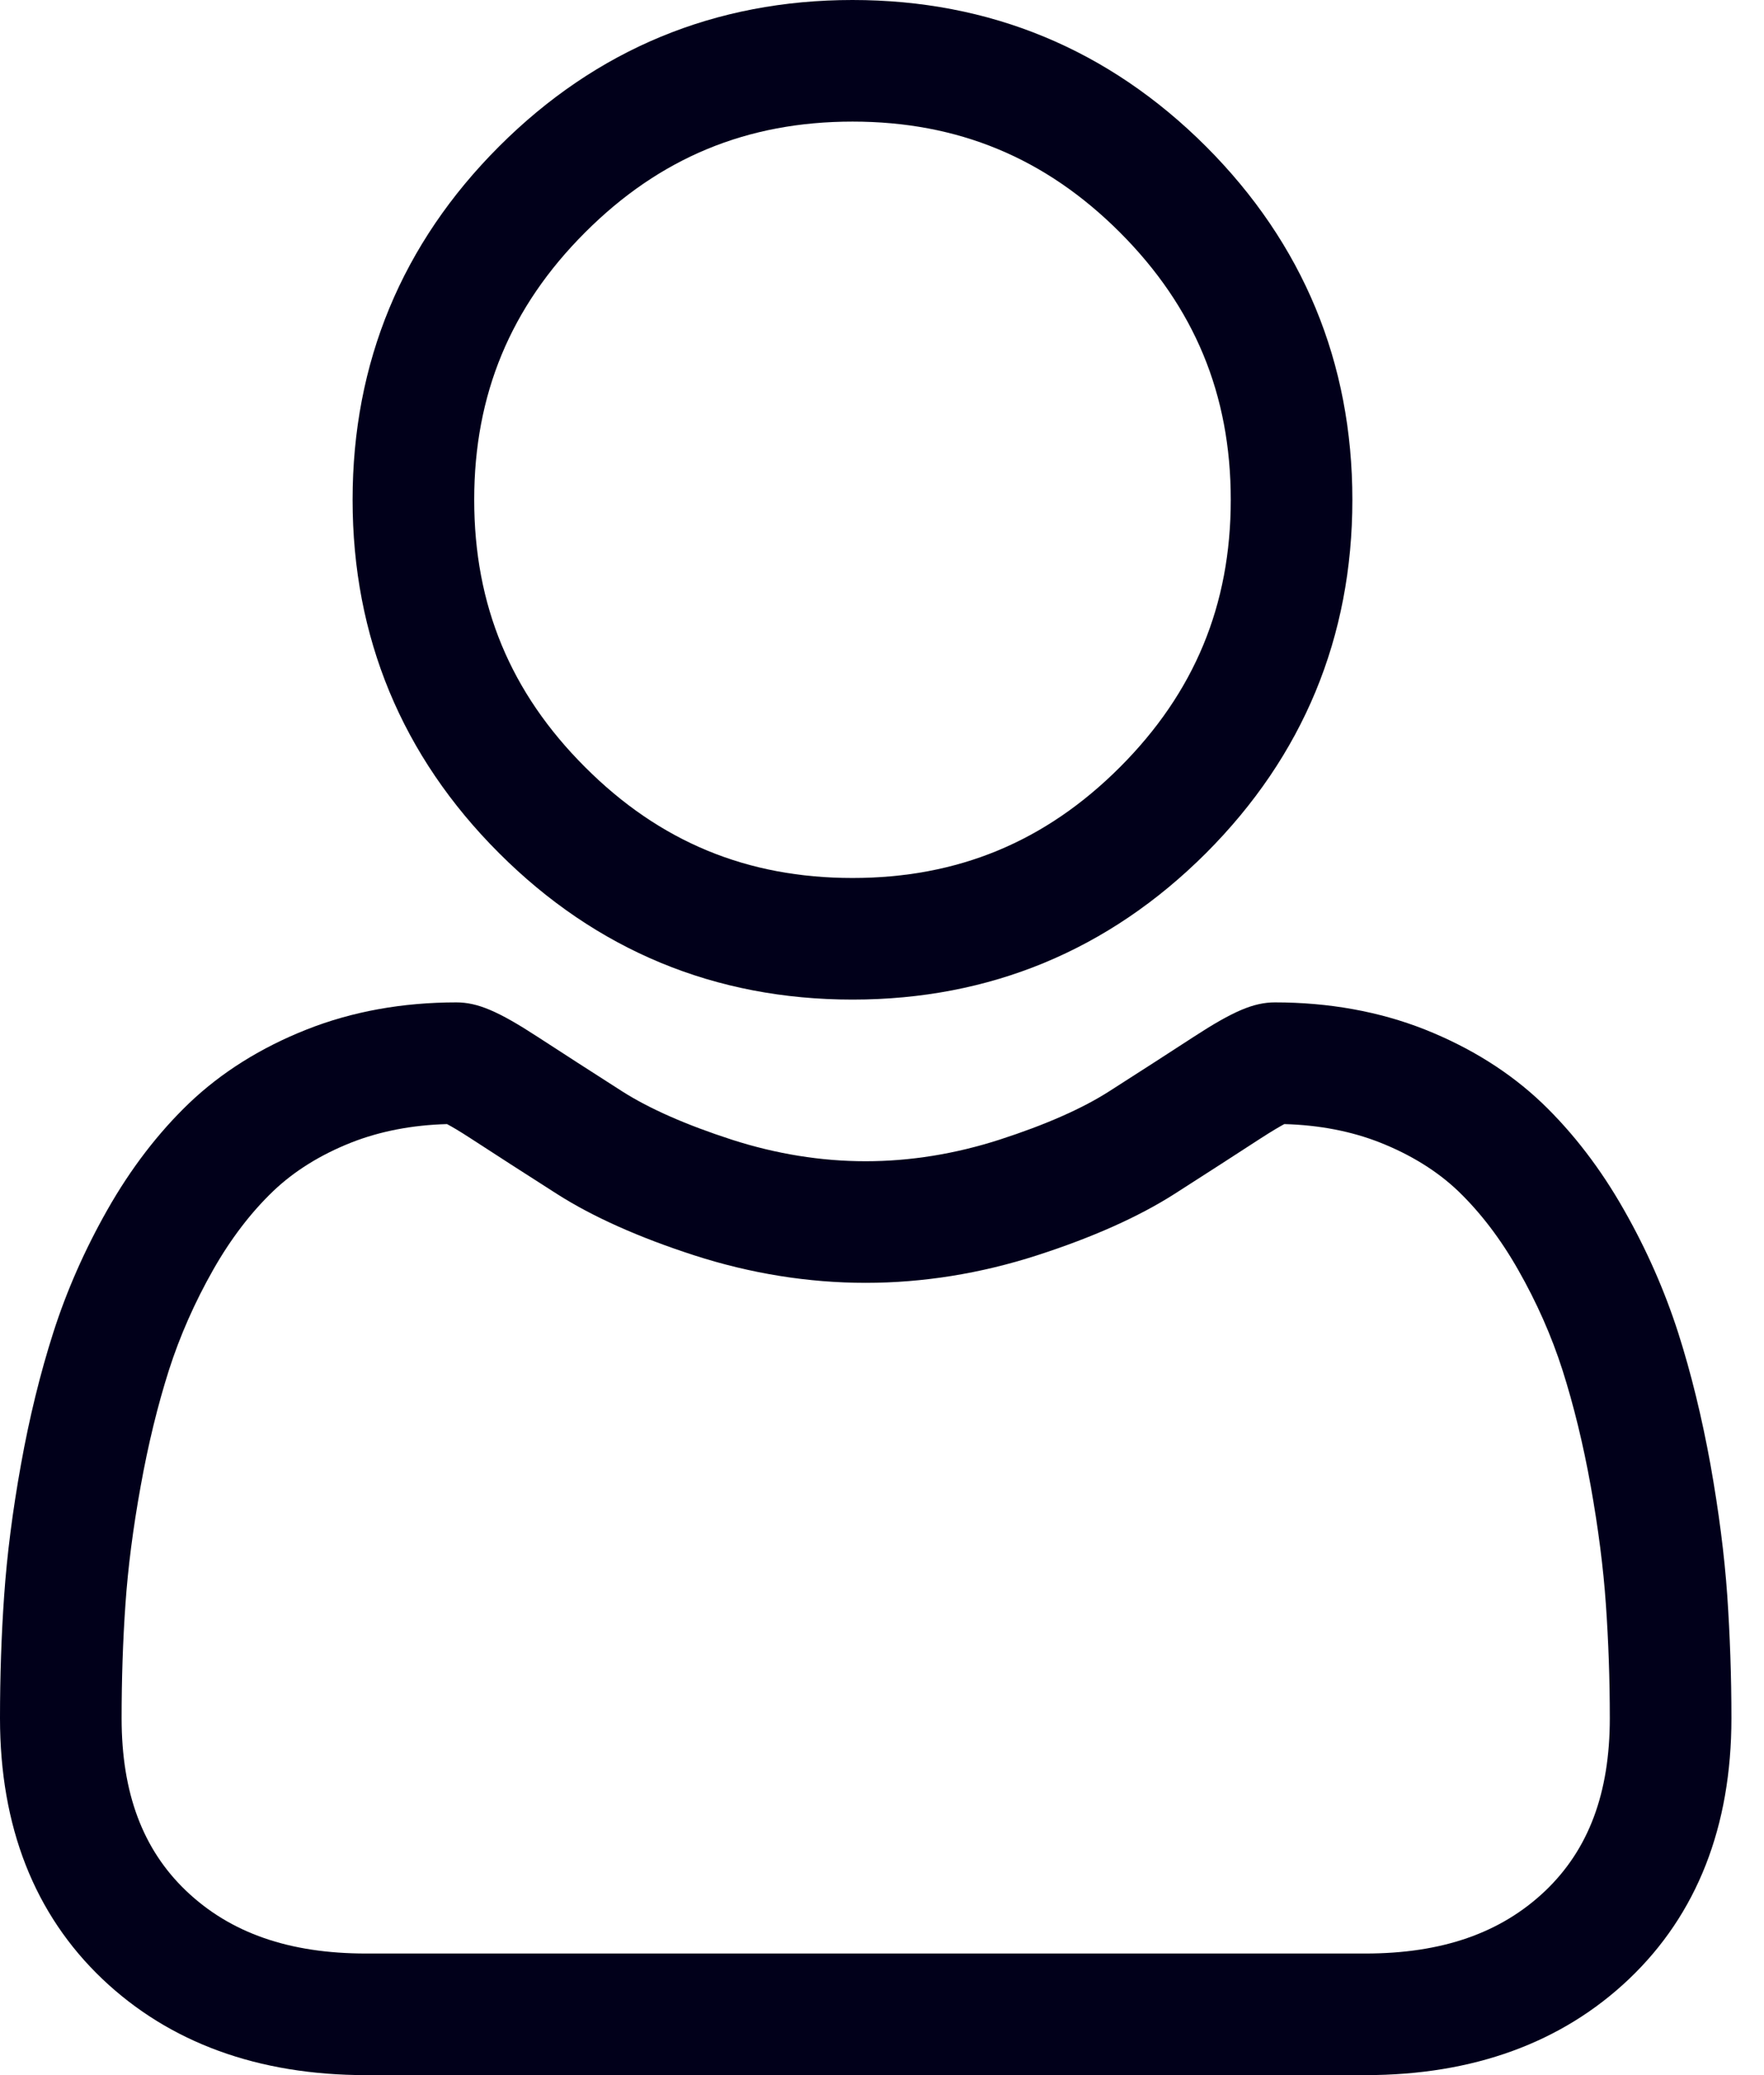
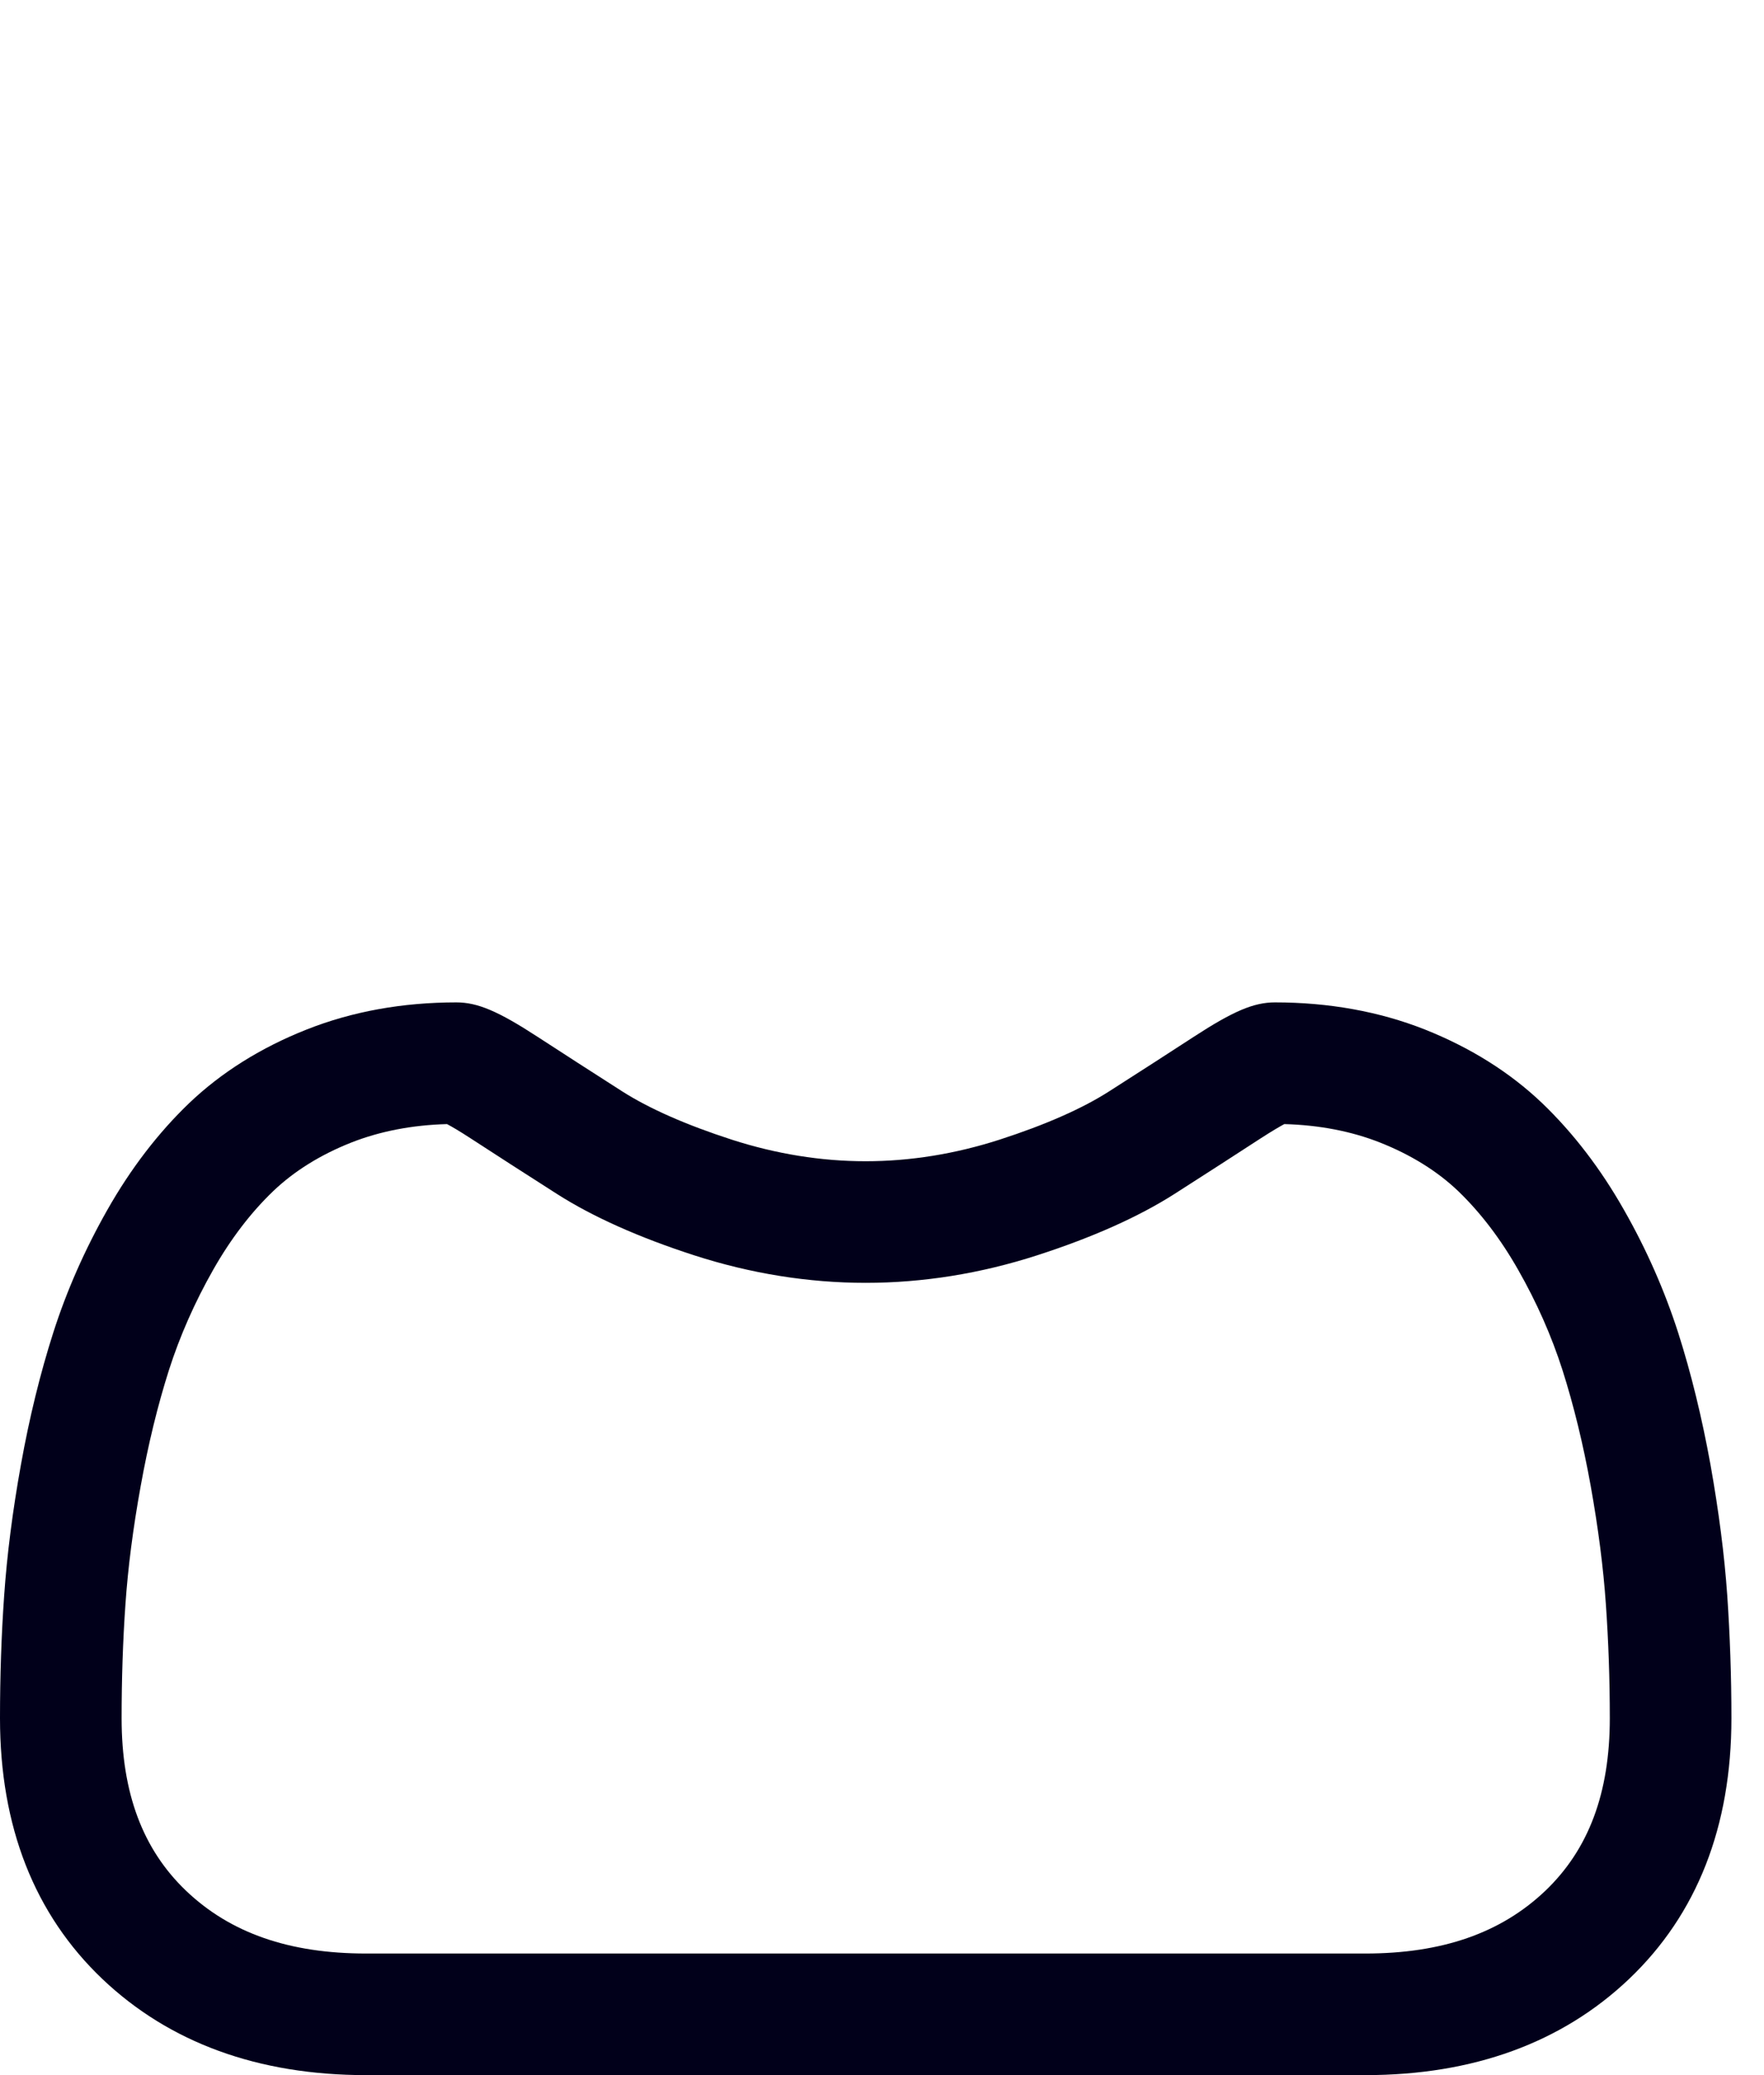
<svg xmlns="http://www.w3.org/2000/svg" width="17" height="20" viewBox="0 0 17 20" fill="none">
-   <path d="M8.216 9.634C9.539 9.634 10.685 9.159 11.622 8.223C12.558 7.286 13.033 6.141 13.033 4.817C13.033 3.494 12.558 2.348 11.622 1.411C10.685 0.475 9.539 0 8.216 0C6.892 0 5.746 0.475 4.81 1.411C3.873 2.348 3.398 3.494 3.398 4.817C3.398 6.141 3.873 7.287 4.81 8.223C5.746 9.159 6.892 9.634 8.216 9.634ZM5.639 2.24C6.357 1.521 7.2 1.172 8.216 1.172C9.231 1.172 10.074 1.521 10.793 2.24C11.511 2.959 11.861 3.802 11.861 4.817C11.861 5.833 11.511 6.675 10.793 7.394C10.074 8.113 9.231 8.462 8.216 8.462C7.2 8.462 6.357 8.113 5.639 7.394C4.92 6.676 4.57 5.833 4.57 4.817C4.57 3.802 4.92 2.959 5.639 2.24Z" fill="#01001A" />
  <path d="M16.646 15.379C16.619 14.989 16.564 14.564 16.484 14.115C16.402 13.663 16.298 13.236 16.173 12.845C16.043 12.441 15.868 12.042 15.65 11.66C15.425 11.263 15.16 10.918 14.863 10.633C14.552 10.336 14.171 10.097 13.731 9.922C13.293 9.749 12.807 9.661 12.287 9.661C12.083 9.661 11.885 9.745 11.504 9.993C11.269 10.146 10.995 10.323 10.688 10.519C10.427 10.686 10.072 10.842 9.633 10.984C9.205 11.122 8.771 11.192 8.342 11.192C7.914 11.192 7.48 11.122 7.052 10.984C6.614 10.842 6.259 10.686 5.997 10.519C5.694 10.325 5.419 10.148 5.181 9.993C4.8 9.745 4.602 9.661 4.398 9.661C3.878 9.661 3.392 9.749 2.954 9.923C2.514 10.097 2.133 10.336 1.822 10.633C1.525 10.918 1.26 11.263 1.035 11.66C0.818 12.042 0.642 12.441 0.513 12.845C0.388 13.236 0.283 13.663 0.202 14.115C0.121 14.564 0.067 14.989 0.04 15.38C0.013 15.761 0 16.159 0 16.561C0 17.605 0.332 18.45 0.986 19.073C1.633 19.688 2.488 20 3.528 20H13.158C14.198 20 15.053 19.688 15.7 19.073C16.354 18.45 16.686 17.605 16.686 16.561C16.686 16.157 16.672 15.76 16.646 15.379ZM14.892 18.224C14.464 18.631 13.897 18.828 13.158 18.828H3.528C2.788 18.828 2.221 18.631 1.794 18.224C1.376 17.825 1.172 17.281 1.172 16.561C1.172 16.186 1.184 15.816 1.209 15.461C1.233 15.112 1.282 14.729 1.356 14.322C1.428 13.921 1.52 13.544 1.629 13.202C1.734 12.875 1.877 12.551 2.054 12.239C2.223 11.941 2.418 11.686 2.633 11.48C2.834 11.288 3.087 11.13 3.385 11.012C3.662 10.903 3.972 10.843 4.308 10.834C4.35 10.856 4.423 10.898 4.541 10.975C4.782 11.132 5.06 11.311 5.367 11.507C5.713 11.728 6.159 11.927 6.691 12.099C7.236 12.275 7.791 12.364 8.343 12.364C8.894 12.364 9.449 12.275 9.994 12.099C10.527 11.927 10.973 11.728 11.319 11.507C11.633 11.306 11.903 11.132 12.144 10.975C12.263 10.898 12.336 10.856 12.377 10.834C12.714 10.843 13.024 10.903 13.3 11.012C13.598 11.13 13.852 11.288 14.053 11.48C14.267 11.686 14.462 11.941 14.631 12.239C14.809 12.551 14.952 12.875 15.057 13.202C15.166 13.544 15.258 13.921 15.33 14.322C15.403 14.73 15.452 15.113 15.476 15.461V15.461C15.501 15.815 15.514 16.185 15.514 16.561C15.514 17.281 15.31 17.825 14.892 18.224Z" fill="#01001A" />
</svg>